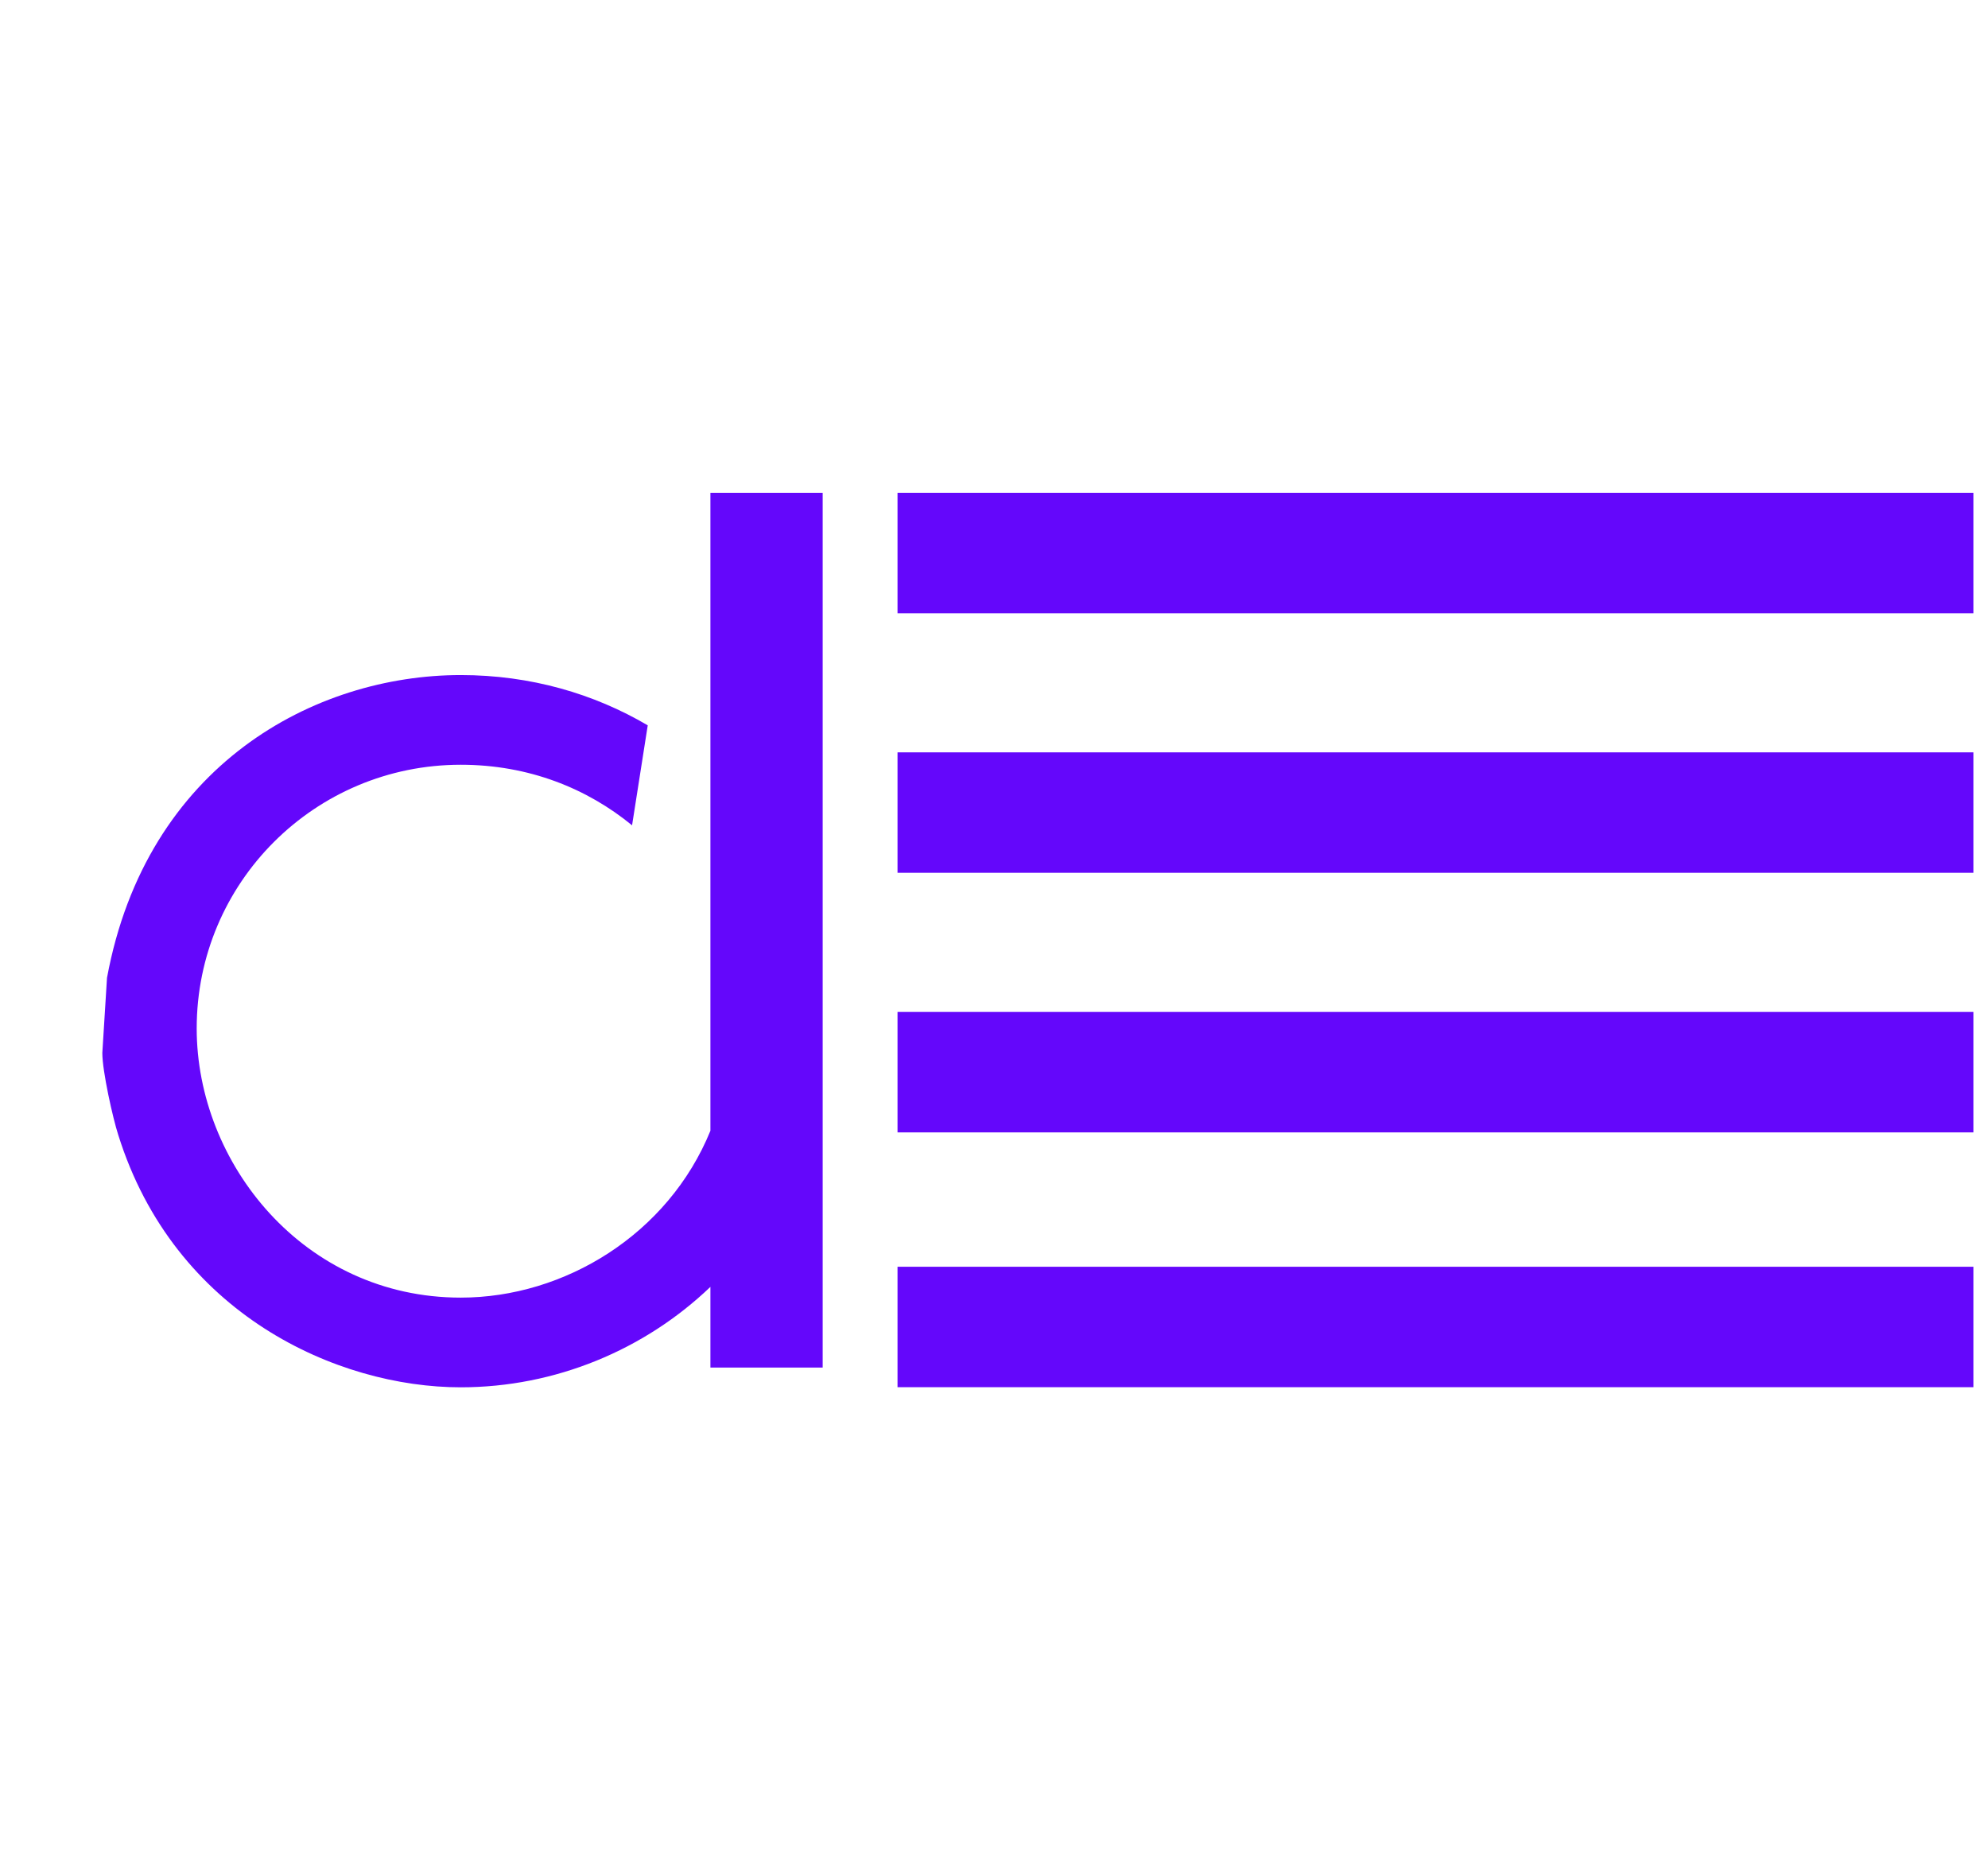
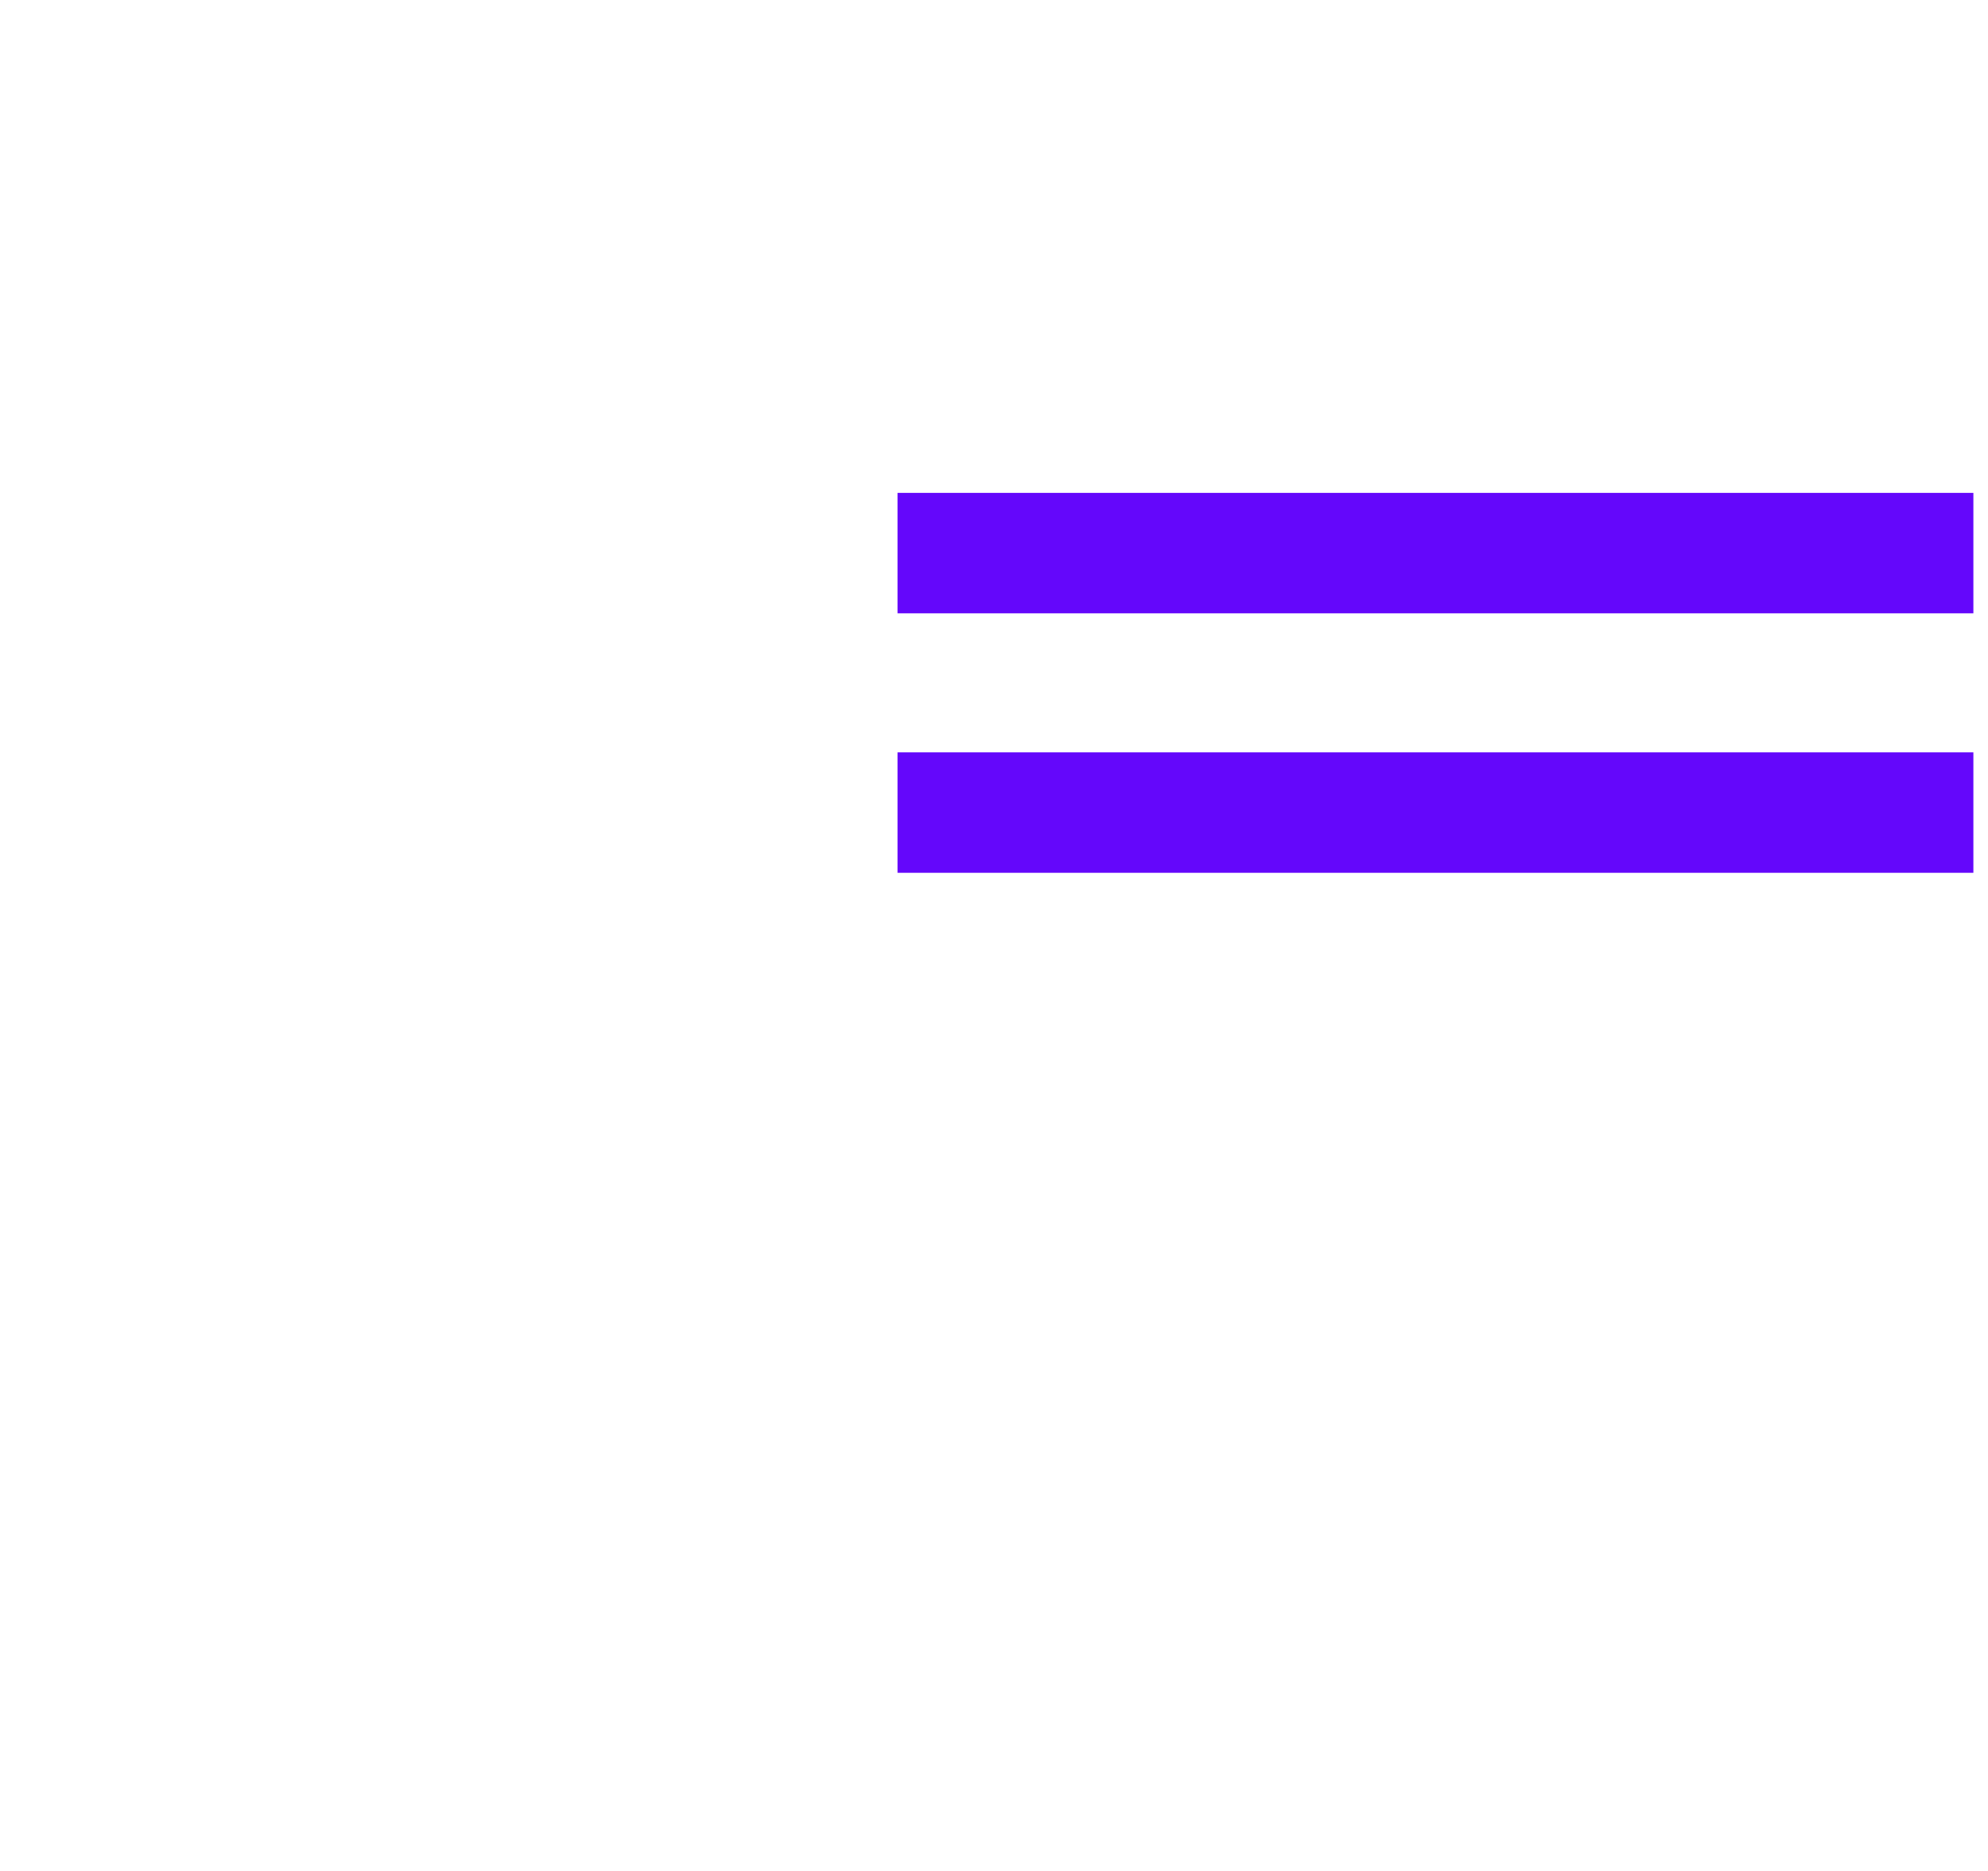
<svg xmlns="http://www.w3.org/2000/svg" fill="none" height="16" viewBox="0 0 17 16" width="17">
  <g fill="#6407fb">
    <path d="m7.675 4.215h9.2v1.03h-9.2z" />
    <path d="m7.675 6.434h9.2v1.03h-9.2z" />
-     <path d="m7.675 8.654h9.2v1.03h-9.2z" />
-     <path d="m7.675 10.833h9.2v1.03h-9.2z" />
-     <path d="m6.075 4.215v5.455c-.361.886-1.248 1.427-2.135 1.427-1.344 0-2.258-1.151-2.258-2.302 0-1.247 1.01-2.255 2.258-2.255.582 0 1.081.203 1.465.518l.134-.855c-.459-.27-1.002-.43-1.599-.43-1.248 0-2.688.767-3.025 2.589l-.04.643c0 .156.09.558.136.7.48 1.534 1.874 2.159 2.929 2.159.808 0 1.572-.32 2.135-.859v.69h.96v-7.48h-.96z" />
  </g>
</svg>